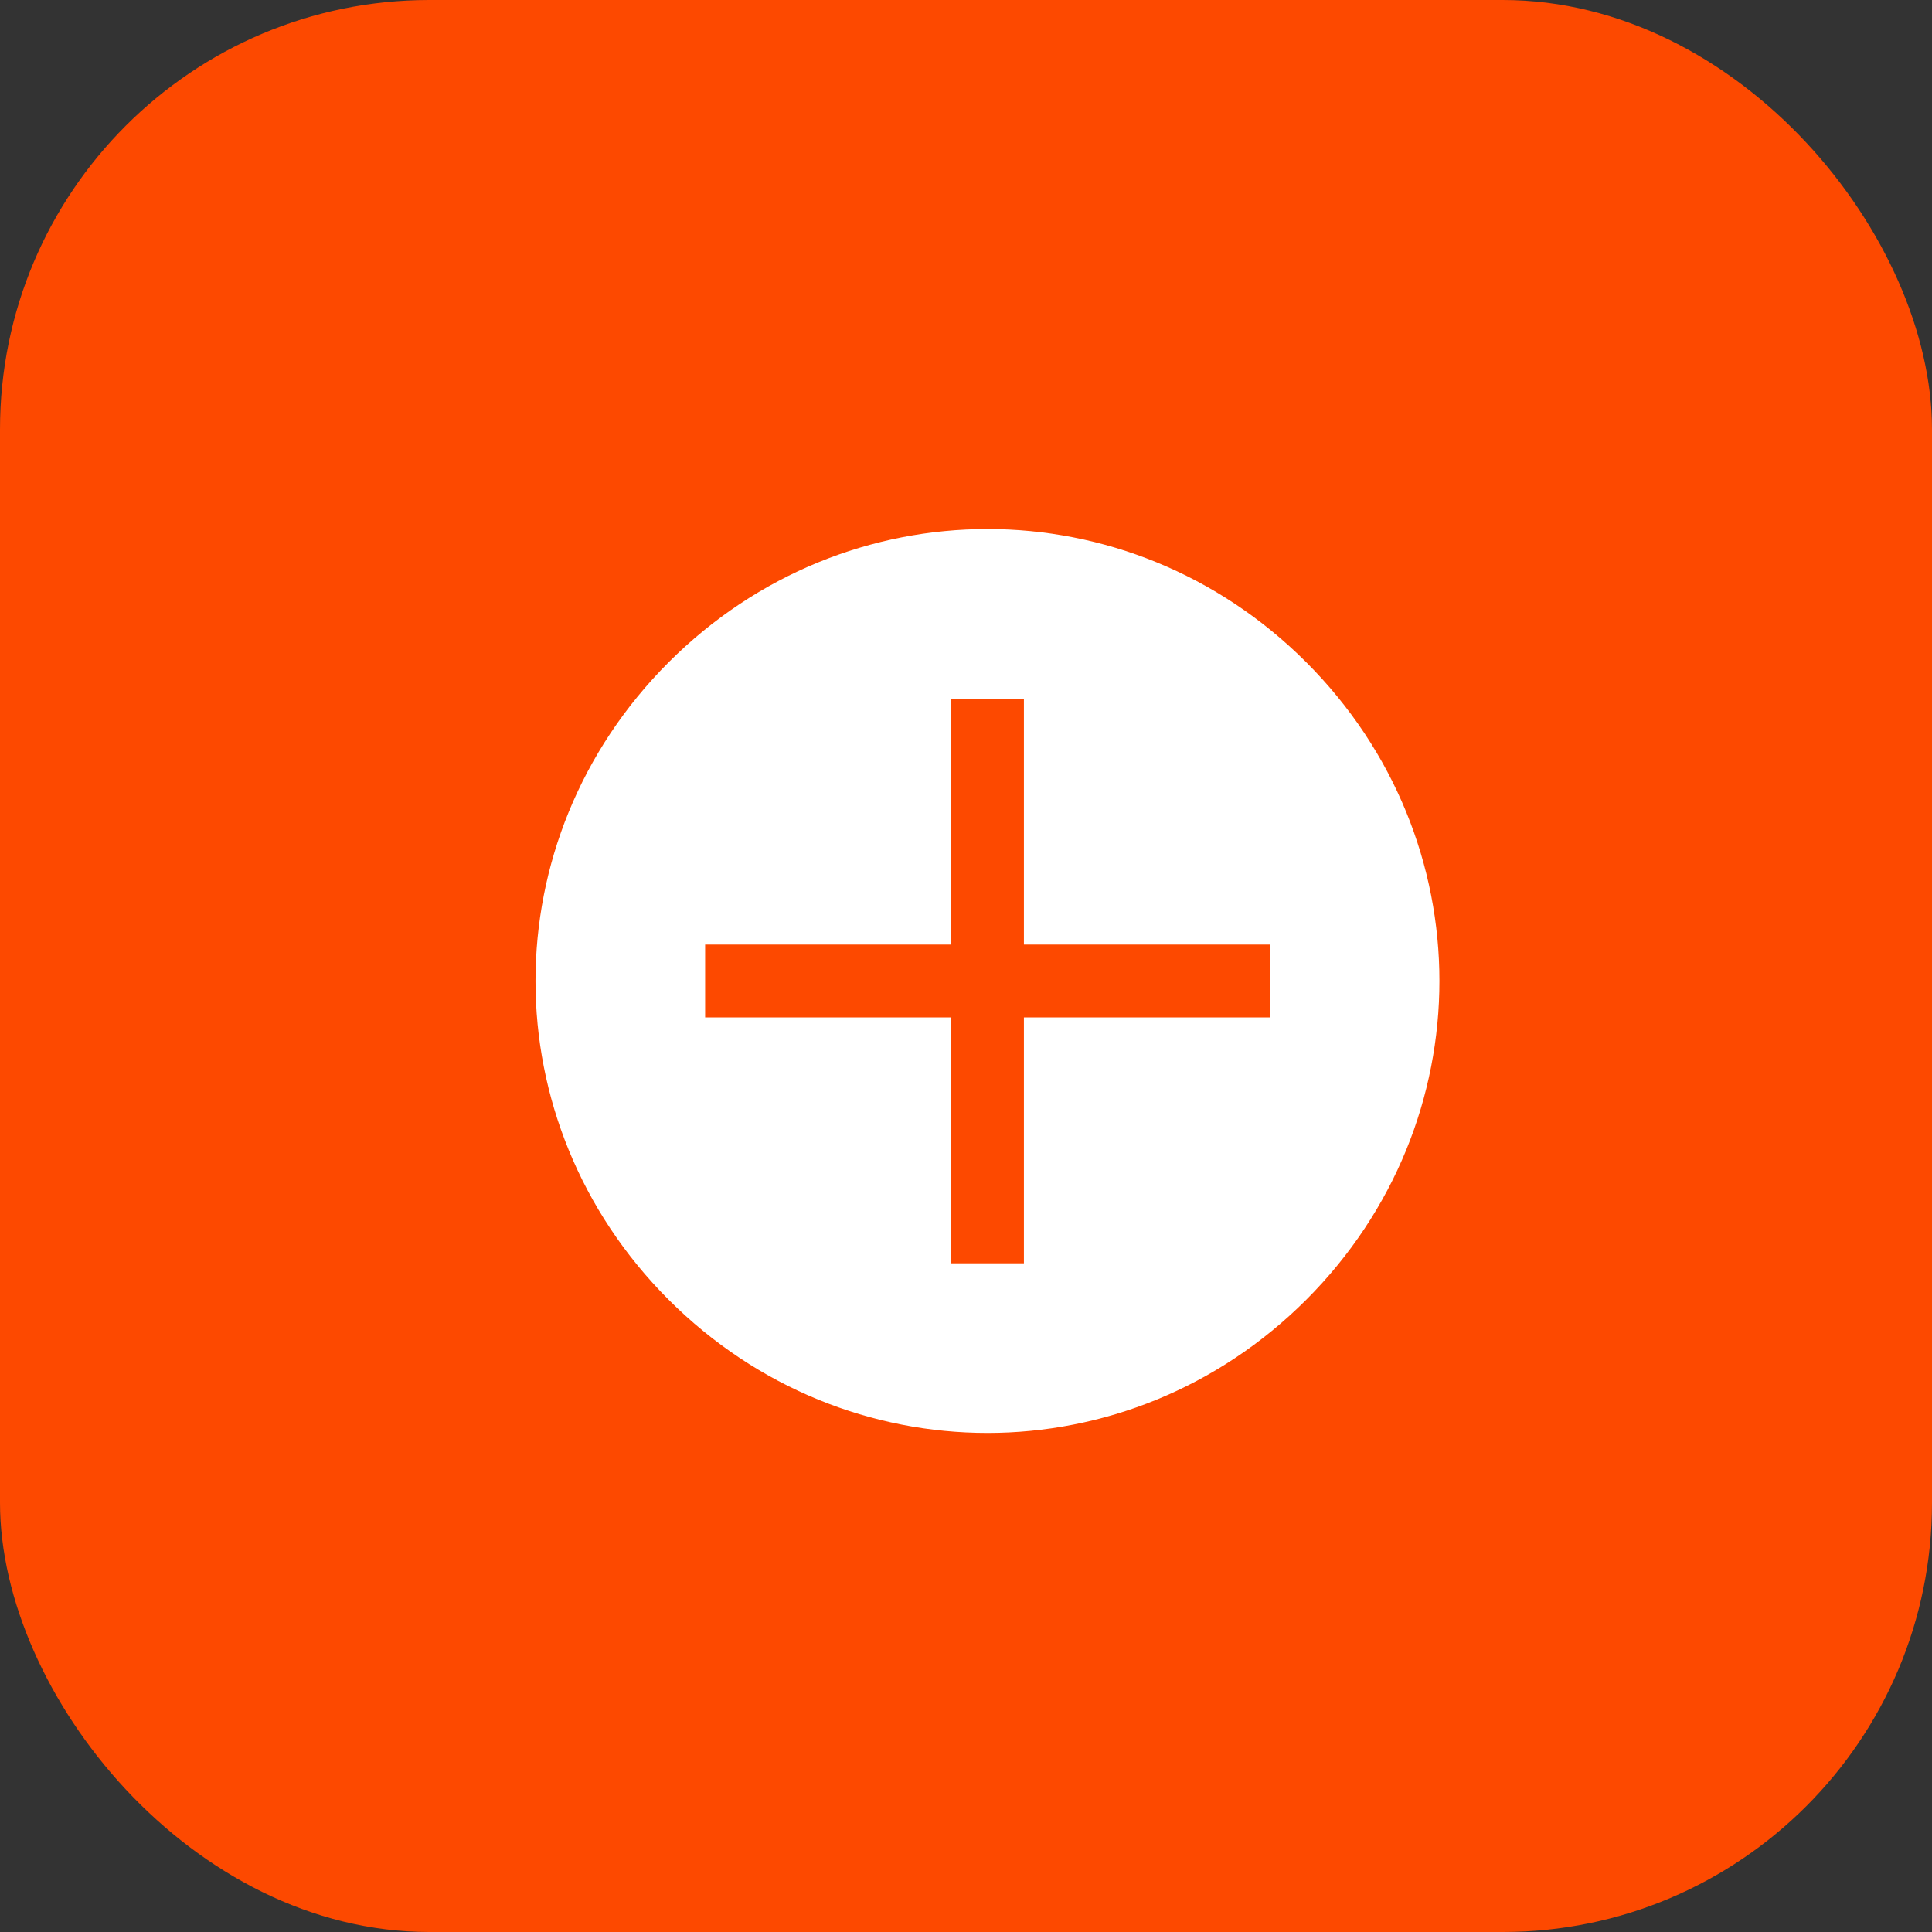
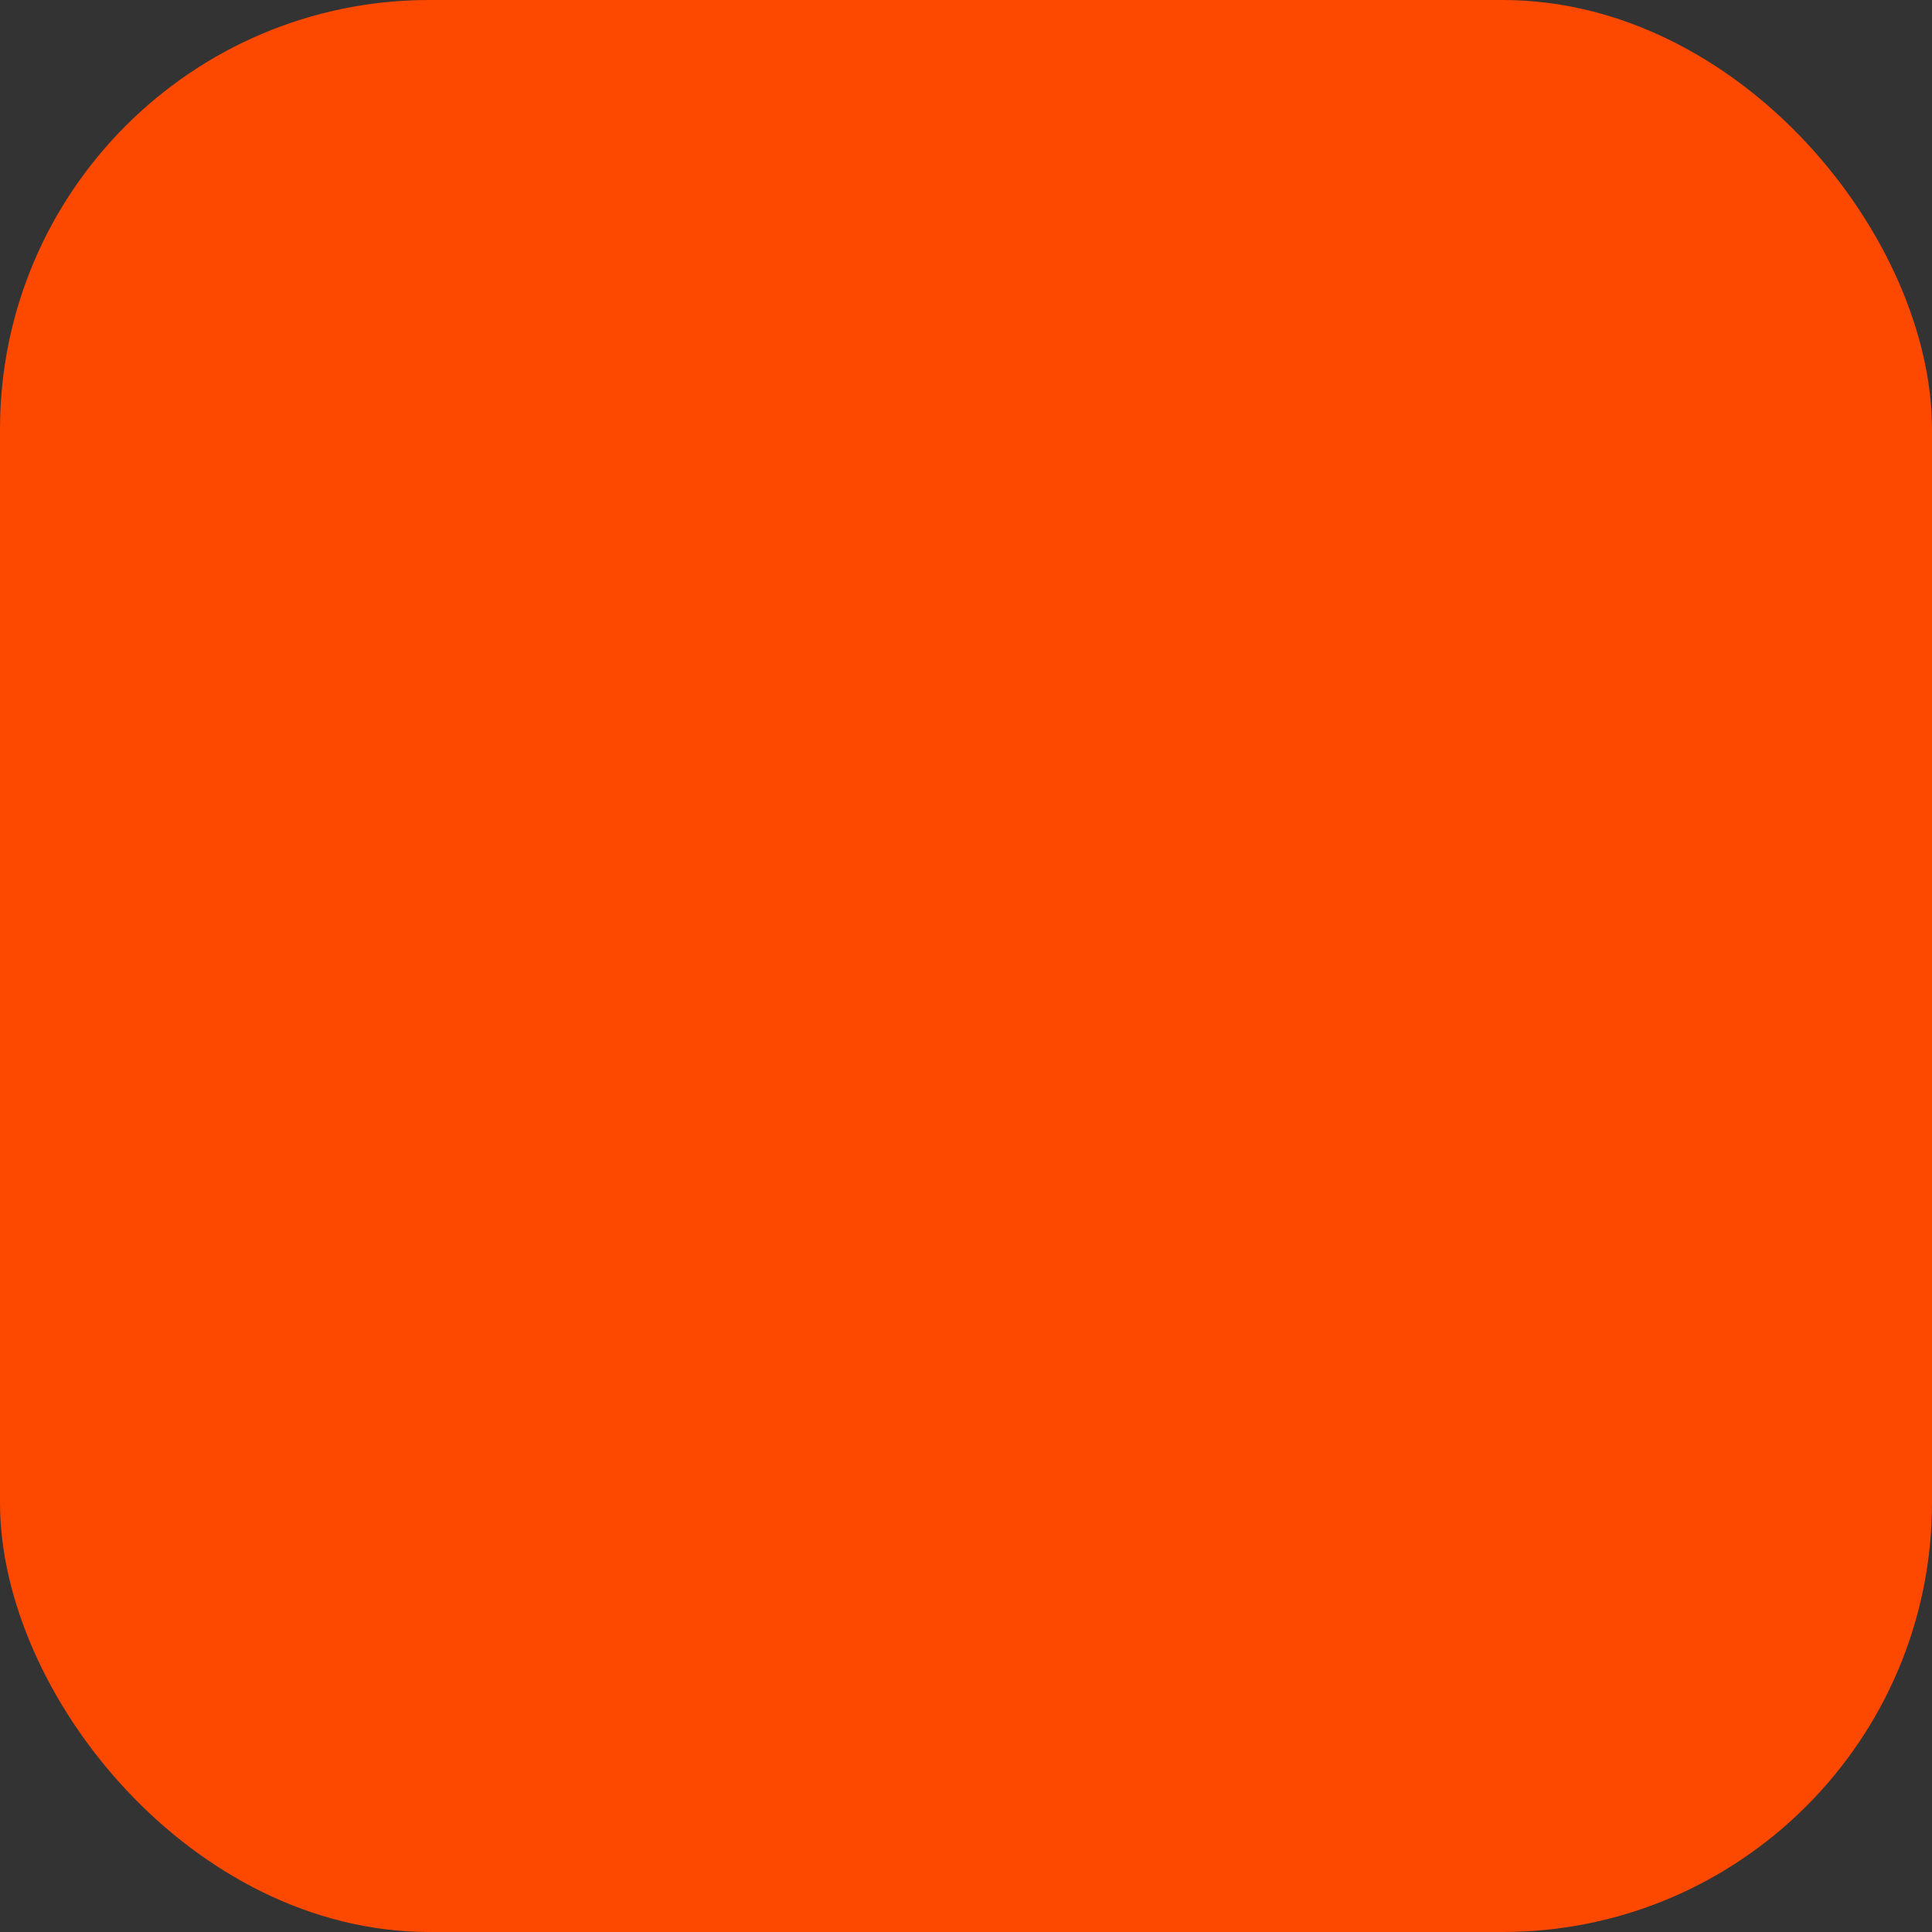
<svg xmlns="http://www.w3.org/2000/svg" width="45" height="45" viewBox="0 0 45 45" fill="none">
  <rect x="0" y="0" width="45" height="45" fill="#333333" stroke="none" />
  <rect width="45" height="45" rx="10" fill="#FD4900" />
-   <path d="M30.425 15.425C26.288 11.288 19.712 11.288 15.575 15.425C11.439 19.561 11.439 26.137 15.575 30.274C19.712 34.41 26.288 34.41 30.425 30.274C34.561 26.137 34.561 19.561 30.425 15.425ZM22.151 29.425V23.698H16.424V22.001H22.151V16.273H23.849V22.001H29.576V23.698H23.849V29.425H22.151Z" fill="white" />
</svg>